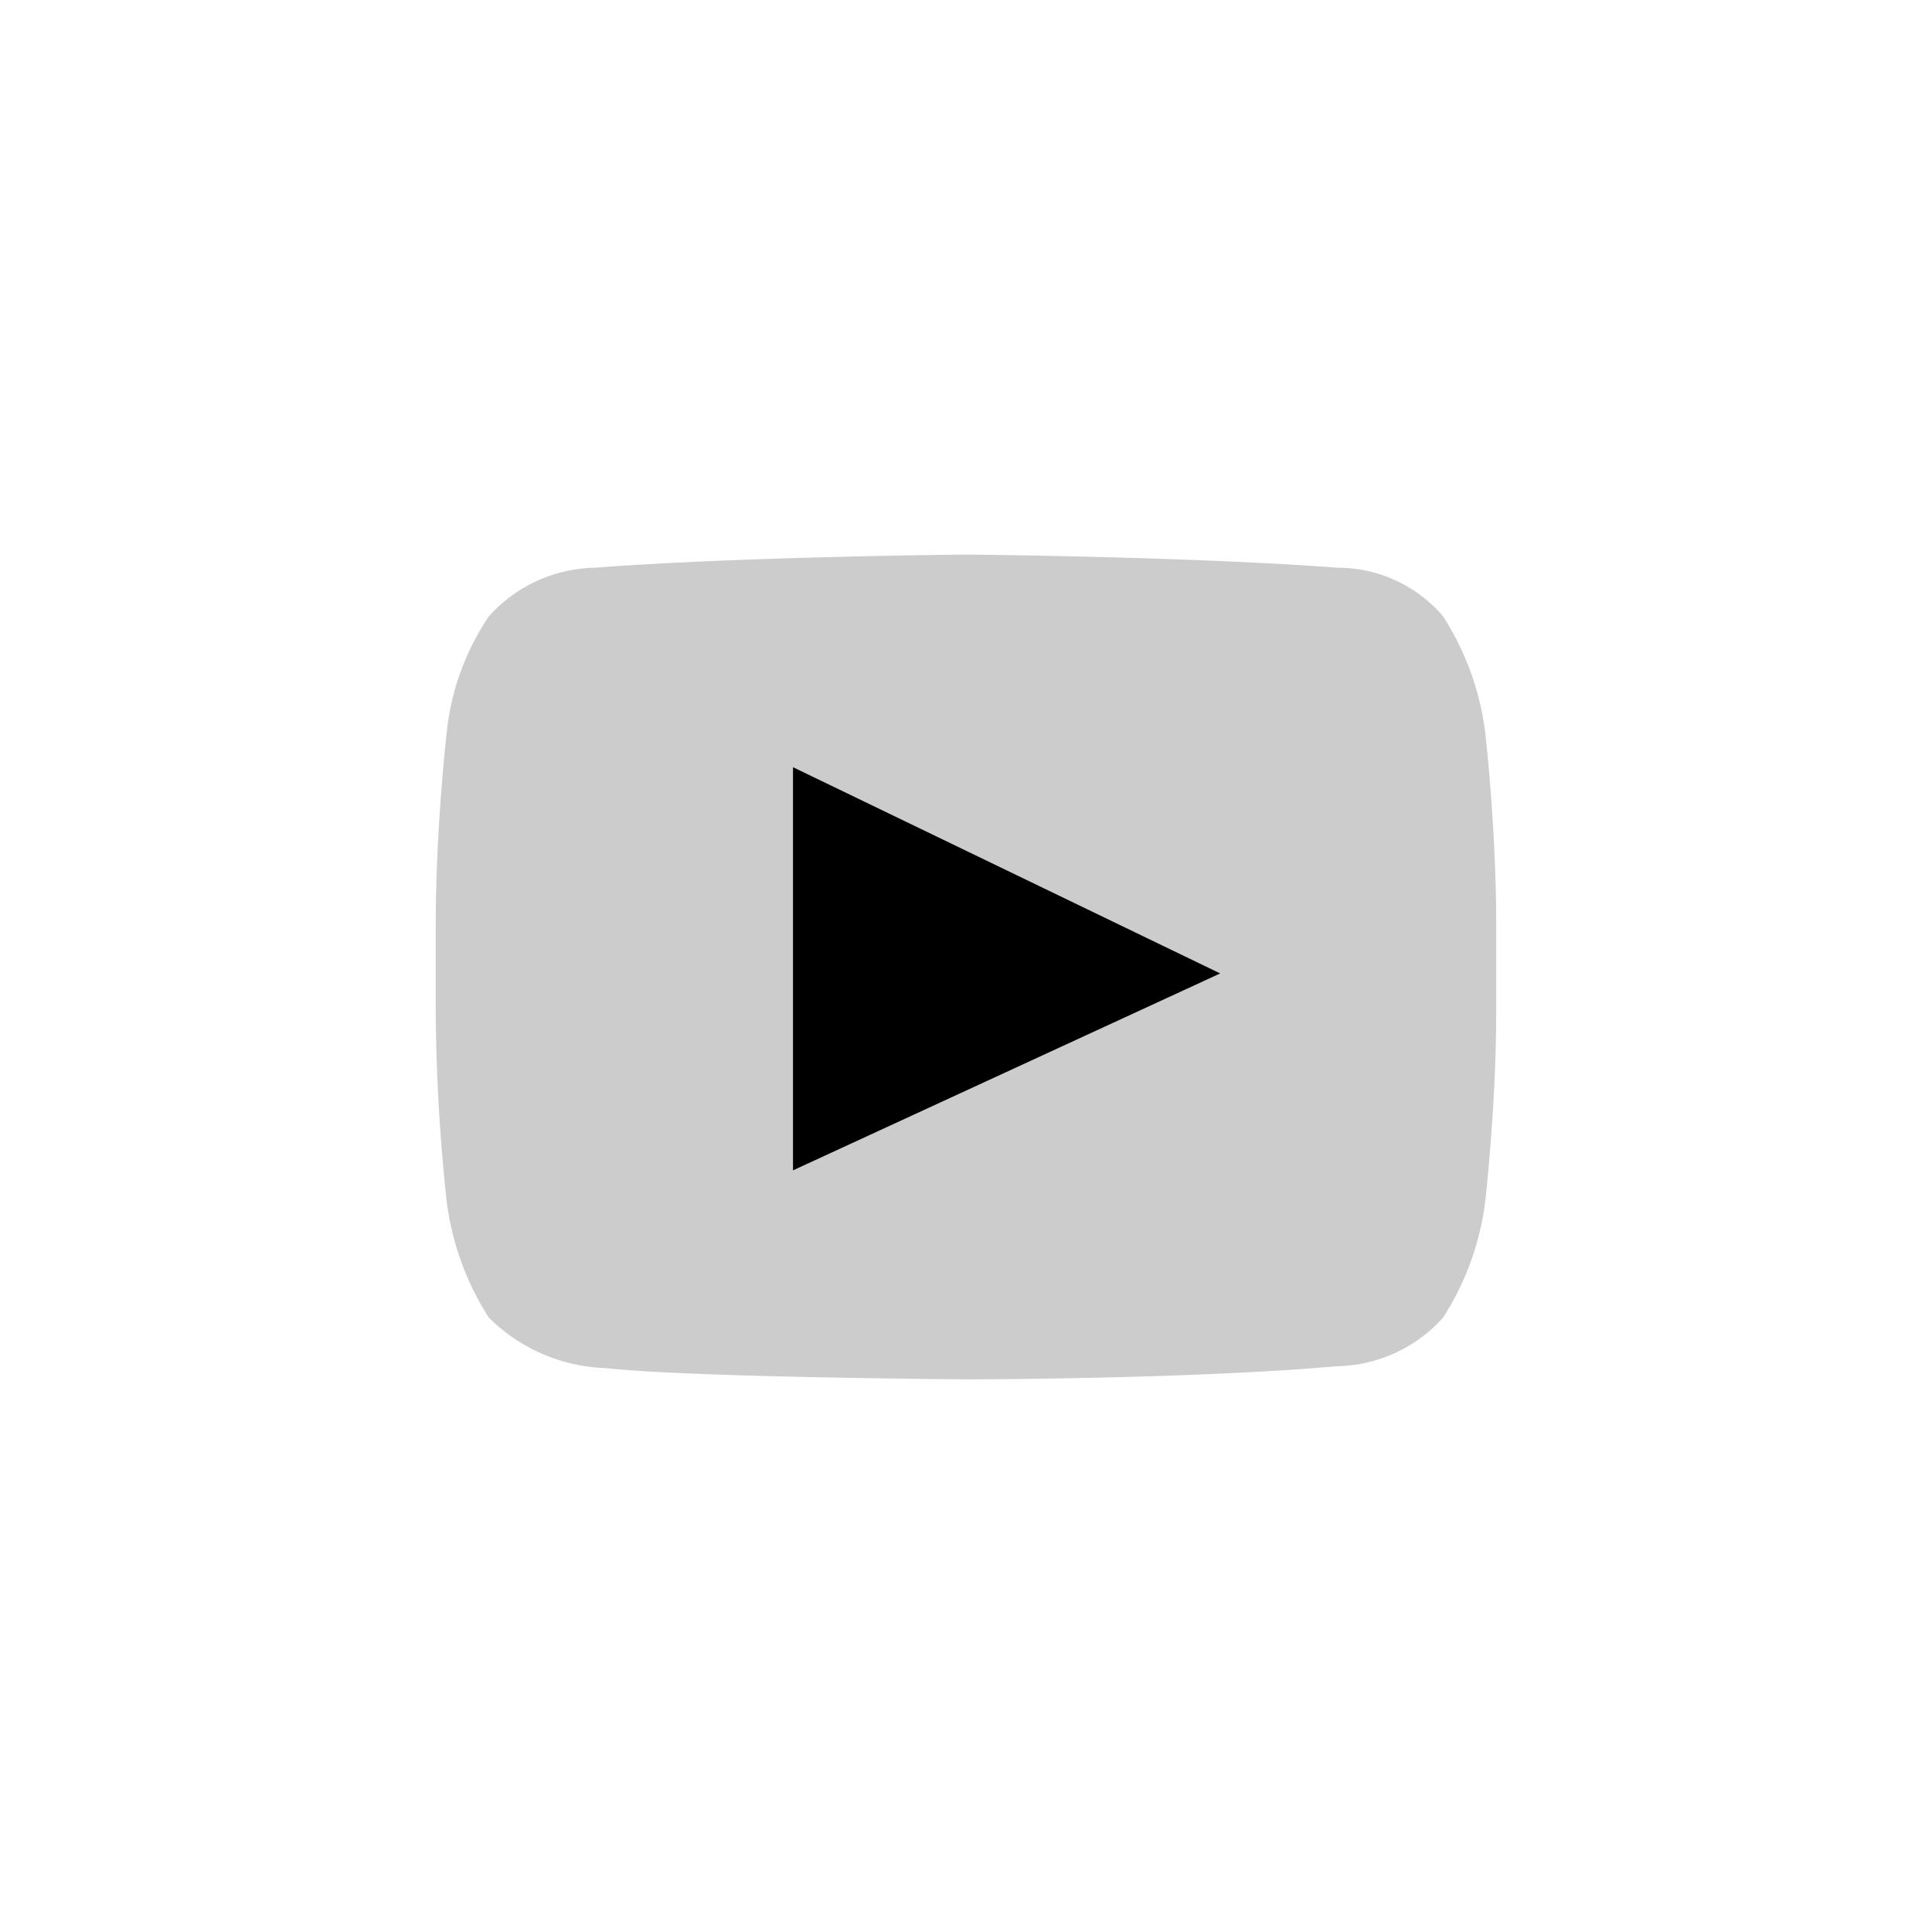
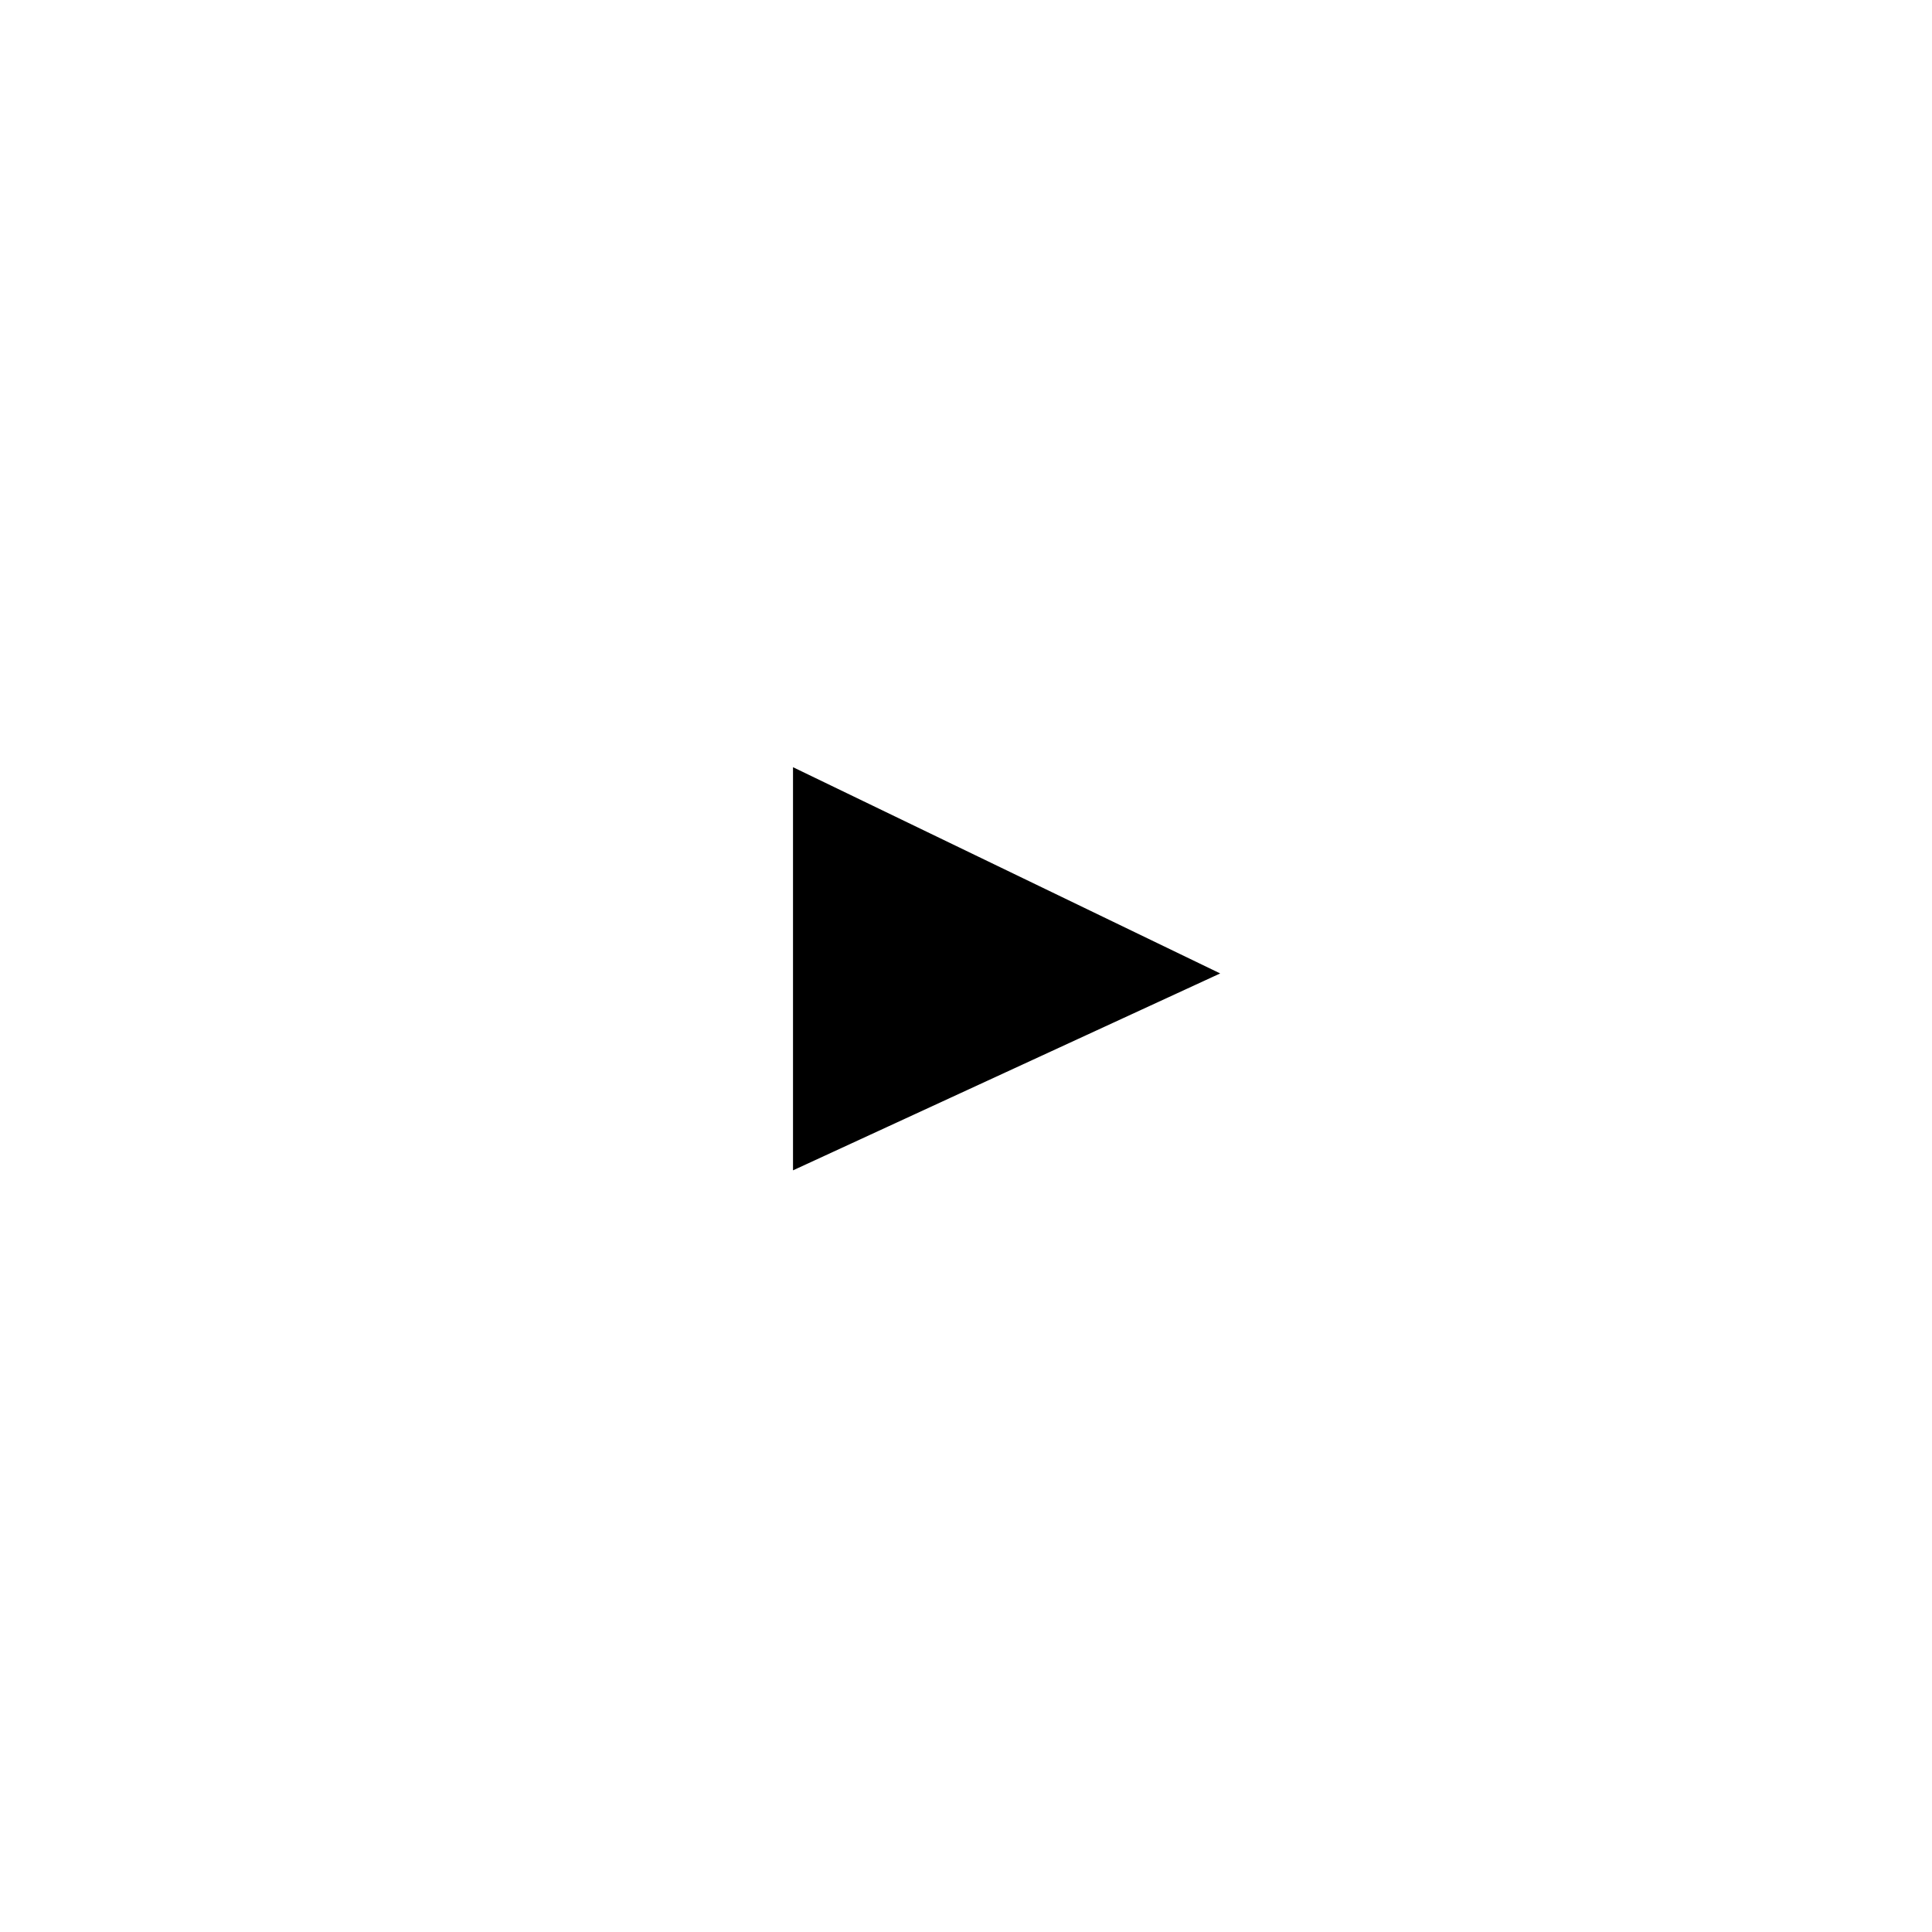
<svg xmlns="http://www.w3.org/2000/svg" width="39" height="39" viewBox="0 0 39 39">
  <g transform="translate(-485 -223)">
    <g transform="translate(493.796 234.195)">
-       <path d="M21.186,3.595a5.653,5.653,0,0,0-.849-2.346A2.8,2.8,0,0,0,18.2.265C15.207.038,10.7,0,10.7,0h0S6.2.038,3.211.265a2.946,2.946,0,0,0-2.141.984A5.14,5.14,0,0,0,.221,3.595S0,5.525,0,7.455V9.233a37.553,37.553,0,0,0,.221,3.822A5.653,5.653,0,0,0,1.07,15.4a3.5,3.5,0,0,0,2.362,1.022c1.7.189,7.271.227,7.271.227s4.5,0,7.493-.265a2.946,2.946,0,0,0,2.141-.984,5.653,5.653,0,0,0,.849-2.346s.221-1.93.221-3.822V7.455c0-1.93-.221-3.86-.221-3.86" transform="translate(0 0)" fill="#ccc" />
      <path d="M0,0V8.138L8.623,4.163Z" transform="translate(7.212 4.292)" />
    </g>
-     <rect width="39" height="39" transform="translate(485 223)" fill="none" />
  </g>
</svg>